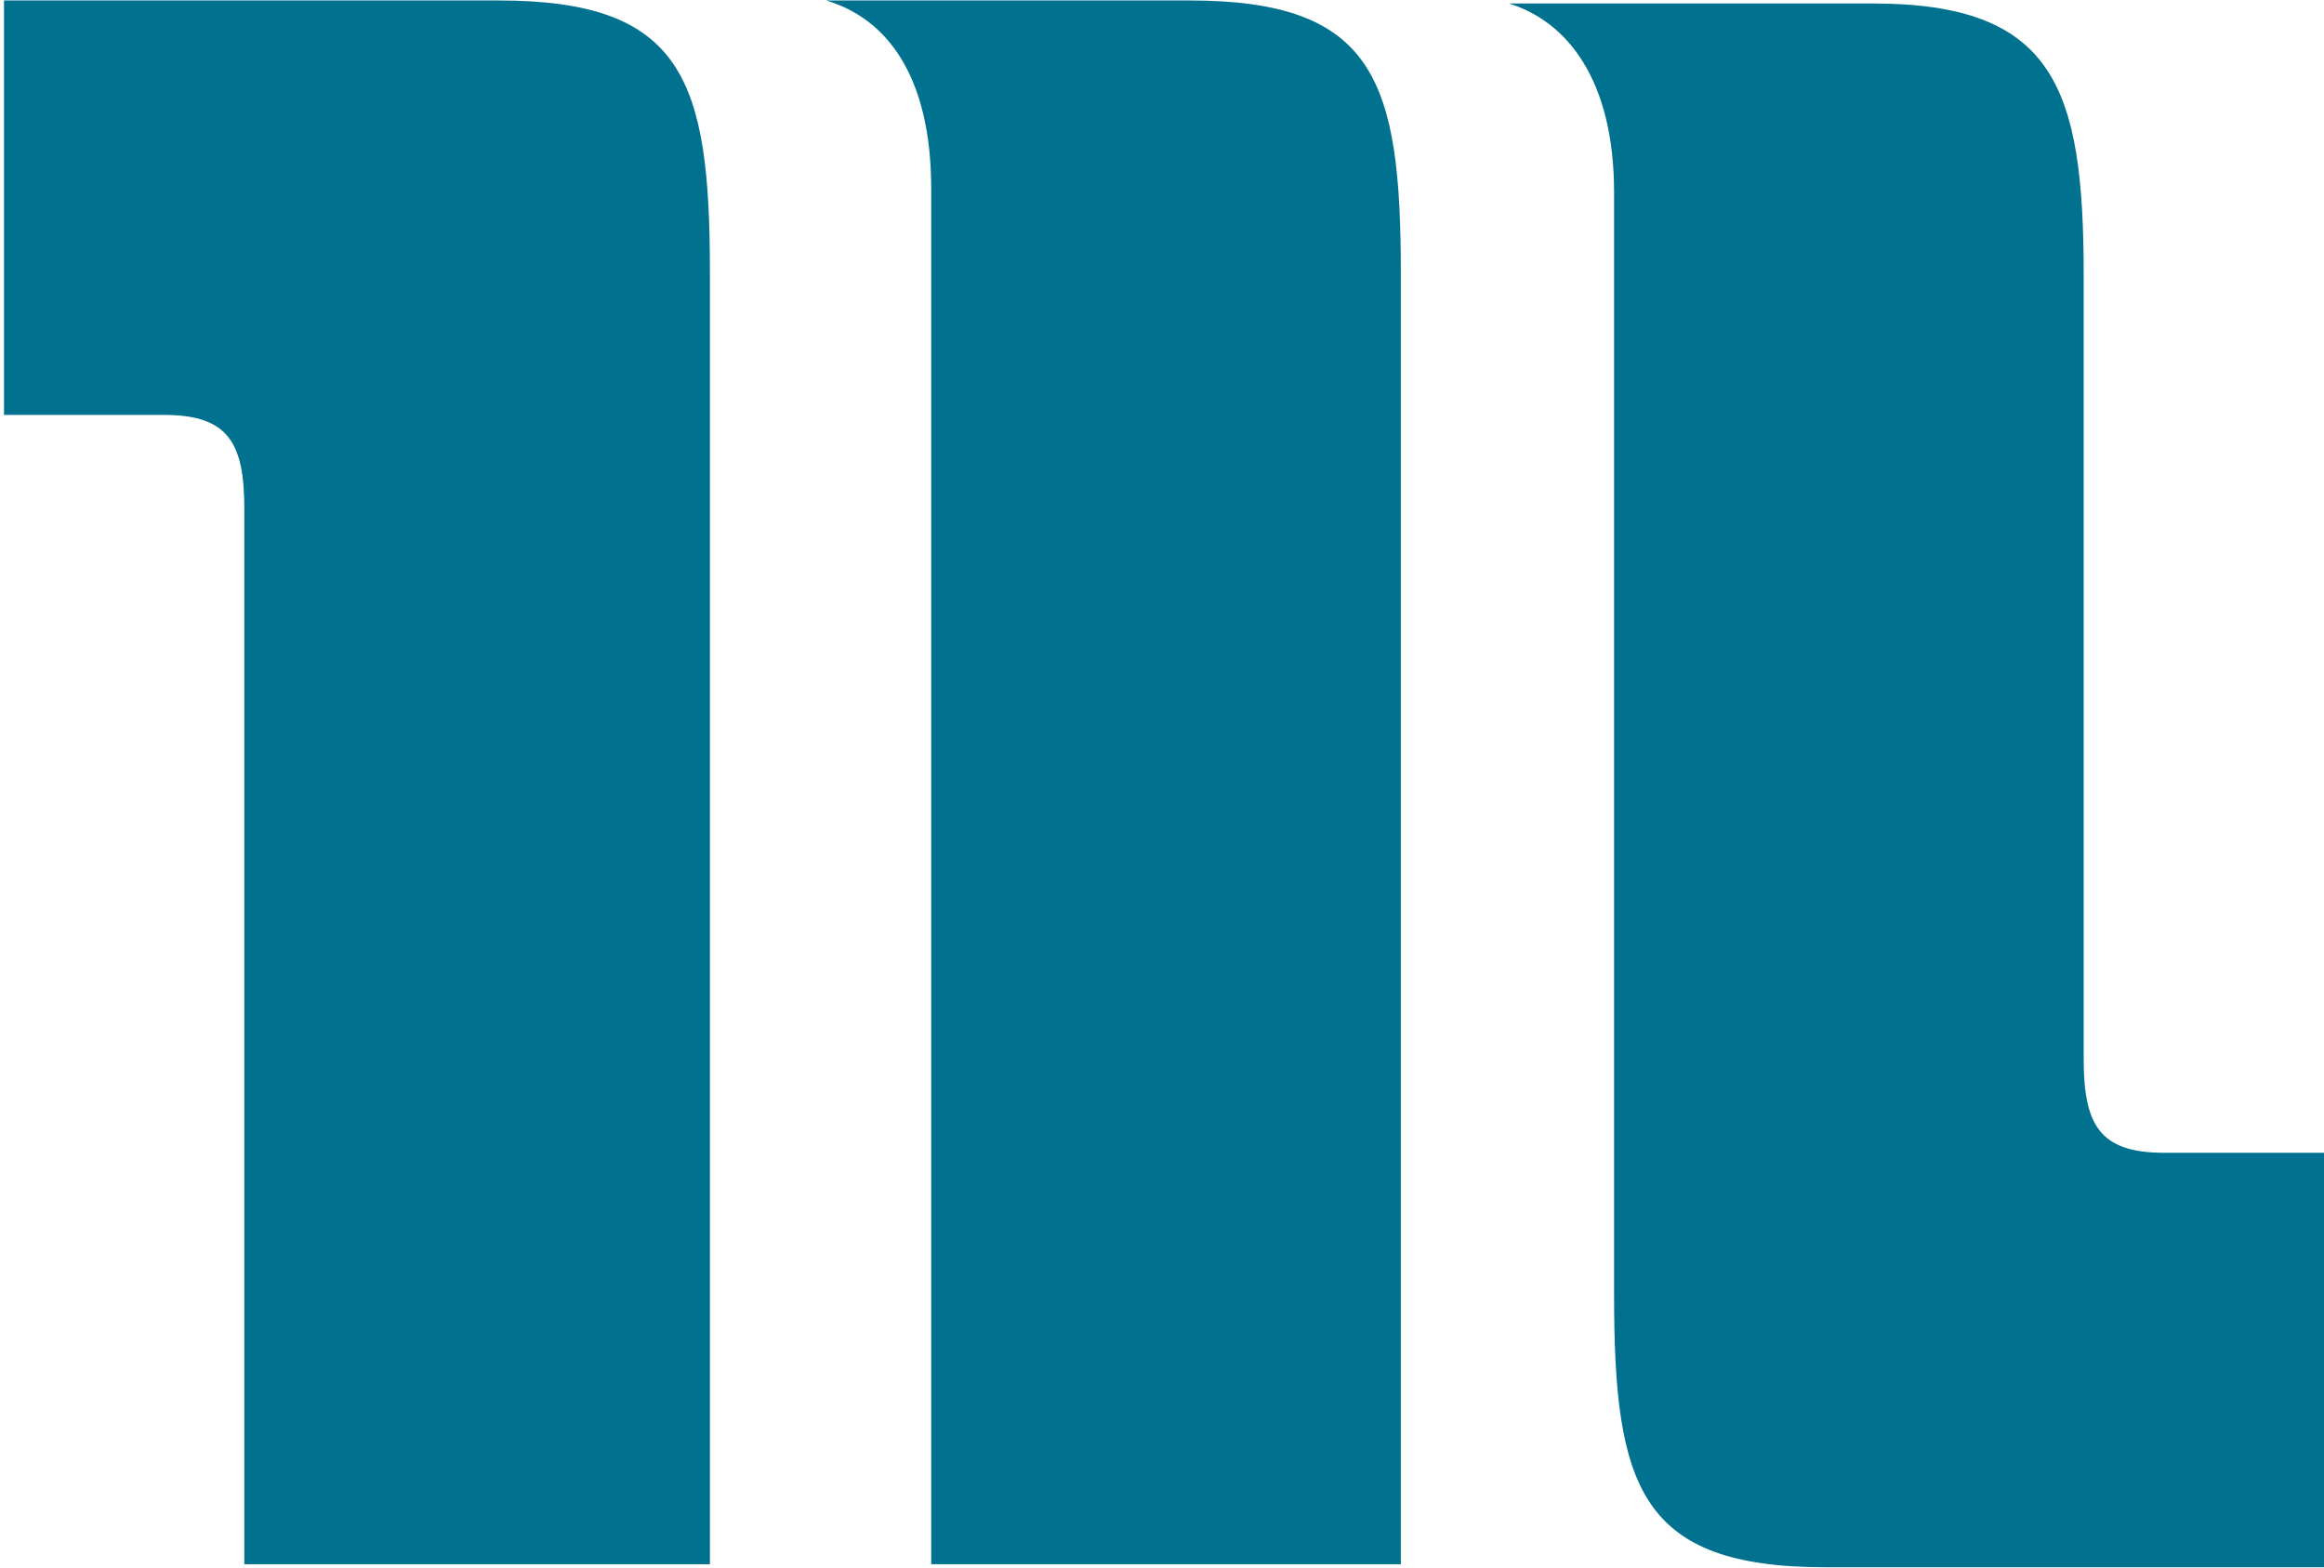
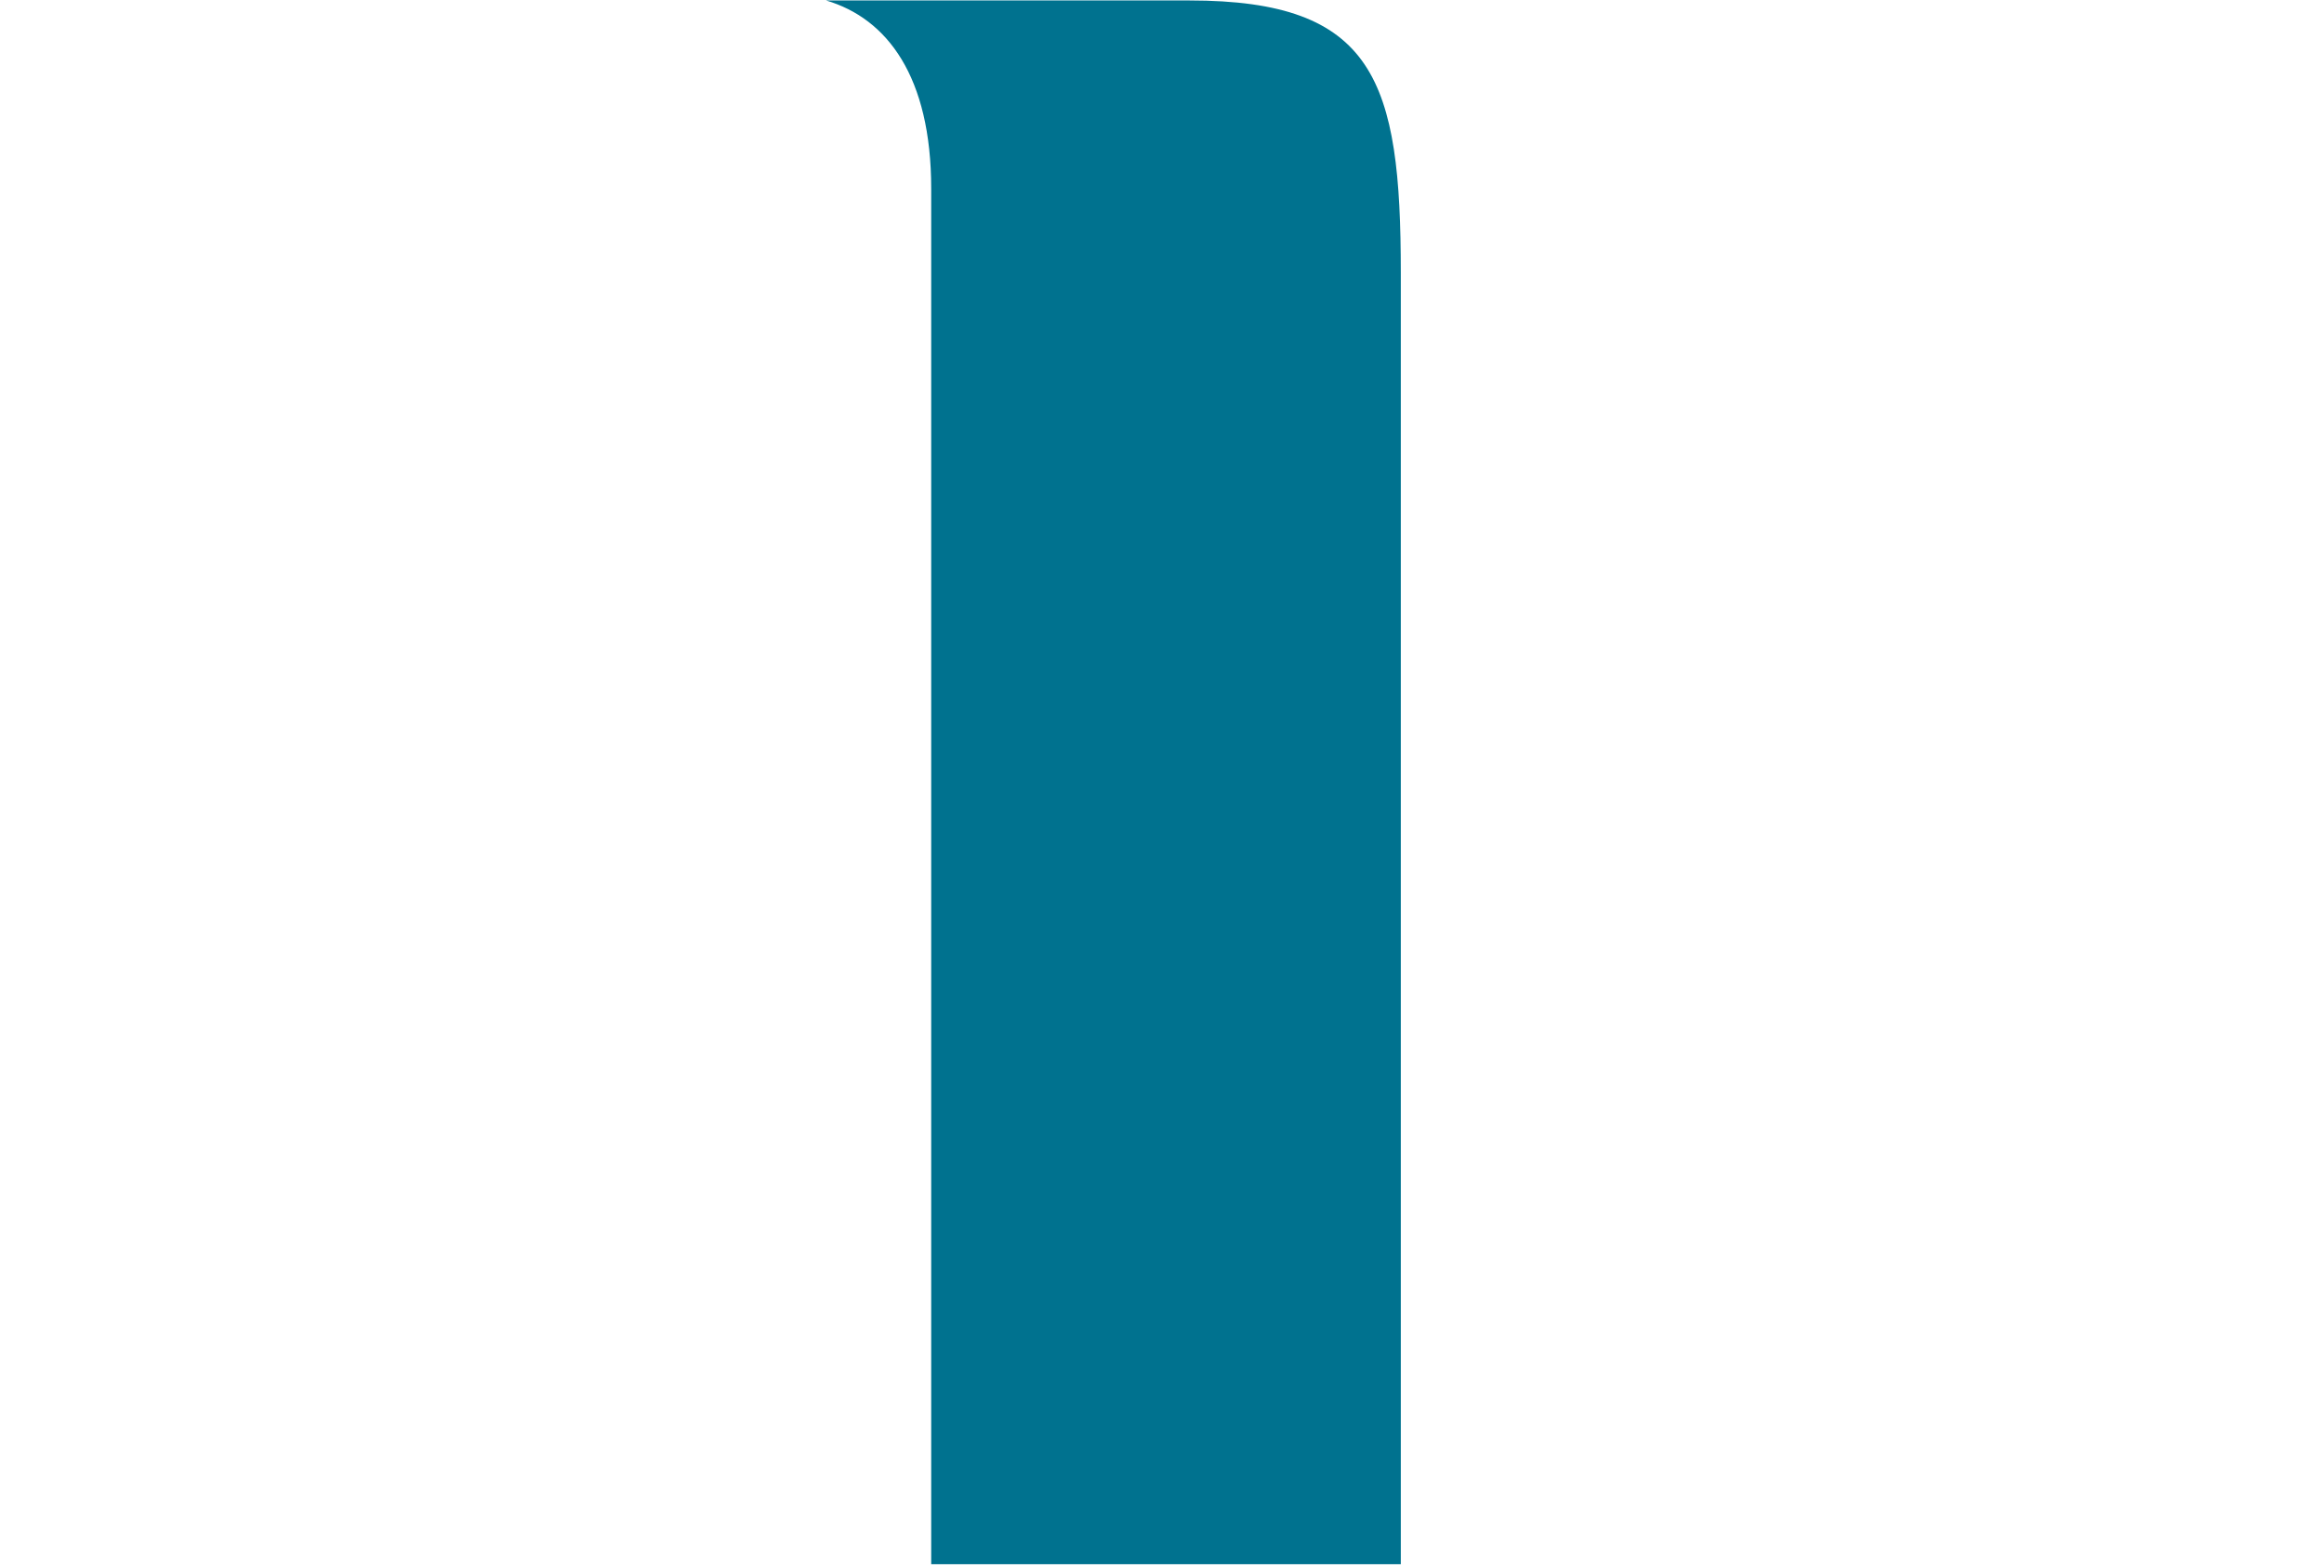
<svg xmlns="http://www.w3.org/2000/svg" id="Layer_1" x="0px" y="0px" width="232.1px" height="156.6px" viewBox="0 0 232.1 156.6" style="enable-background:new 0 0 232.1 156.6;" xml:space="preserve">
  <g transform="translate(-301 -73.254)">
    <path style="fill:#00728F;" d="M383.5,73.3h36.3c18.5,0,21.1,8,21.1,27.2v129H394V92.1C394,80.9,389.6,75.1,383.5,73.3" />
-     <path style="fill:#00728F;" d="M301,73.3h49.8c18.5,0,21.1,8,21.1,27.2v129h-46.5V124.1c0-6.5-1.5-9.4-8-9.4h-16V73.3H301z" />
-     <path style="fill:#00728F;" d="M509.1,179c0,6.5,1.5,9.4,8,9.4h16v41.4h-49.8c-18.5,0-21.1-8-21.1-27.2V92.5   c0-11.3-4.7-17.1-10.5-18.9h36.3c18.2,0,21.1,8.4,21.1,27.2V179" />
  </g>
</svg>